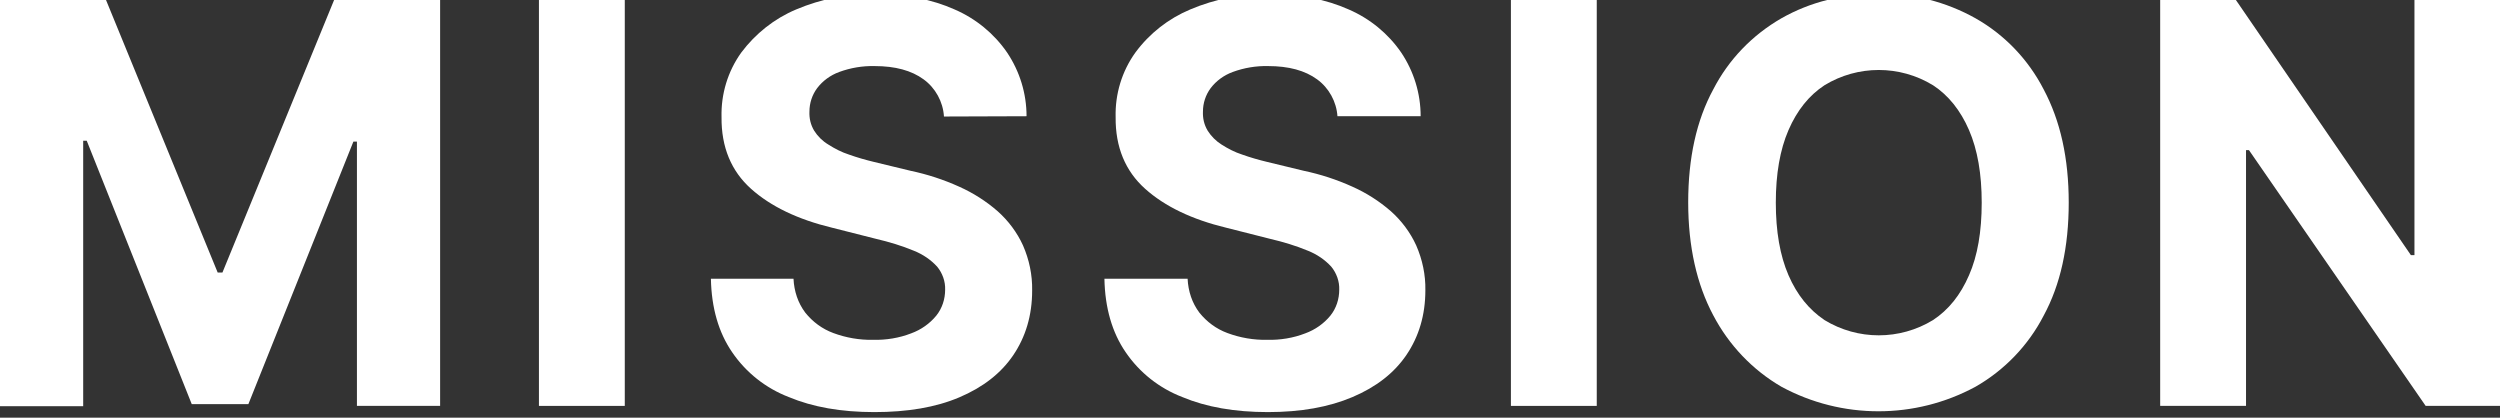
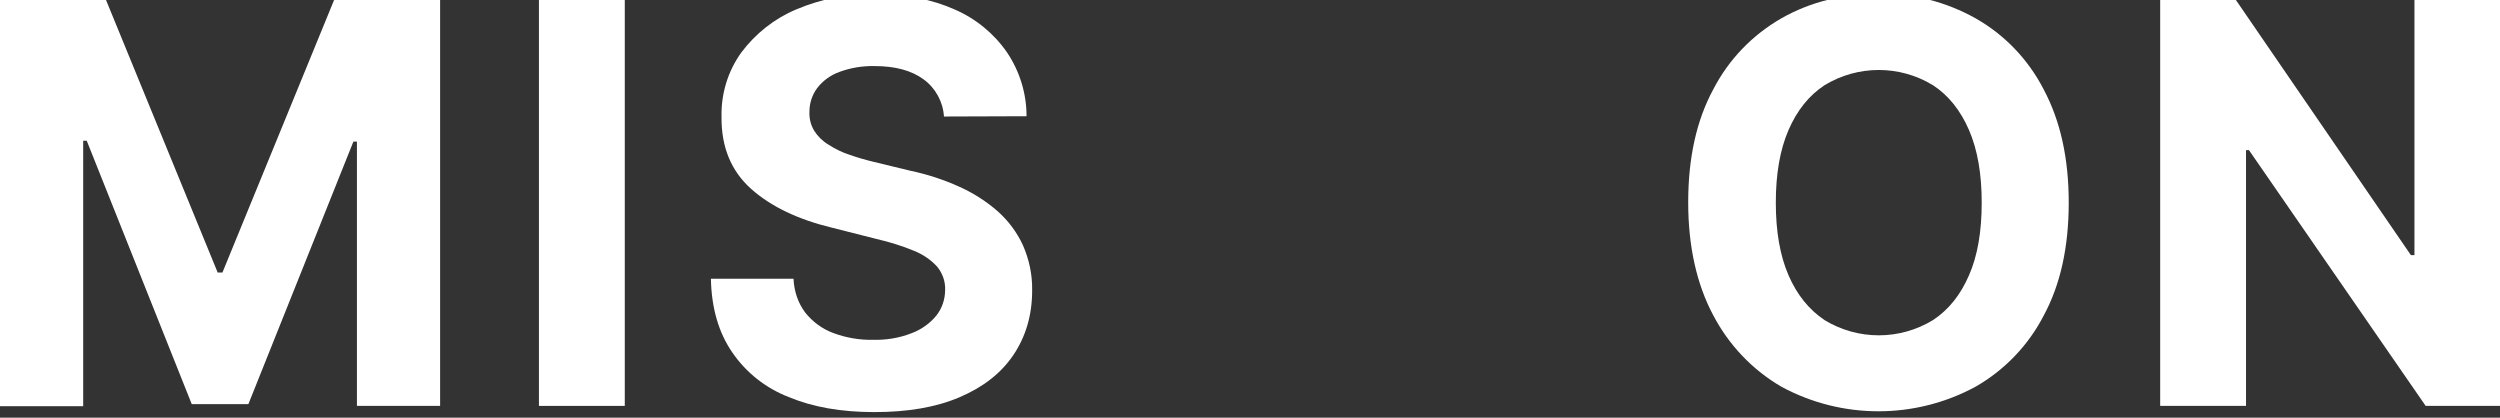
<svg xmlns="http://www.w3.org/2000/svg" version="1.1" id="レイヤー_1" x="0px" y="0px" viewBox="0 0 847.5 141.6" style="enable-background:new 0 0 847.5 141.6;" xml:space="preserve">
  <rect x="0" y="0" width="847.5" height="141.6" fill="#333333" stroke="none" />
  <style type="text/css">
	.st0{fill:#FFFFFF;}
</style>
  <path class="st0" d="M0-0.1h35.9l37.9,92.5h1.6l37.9-92.5h35.9v137.7H121V48h-1.2l-35.6,89H65L29.4,47.7h-1.2v90H0V-0.1z" />
  <path class="st0" d="M211.8-0.1v137.7h-29.1V-0.1H211.8z" />
  <path class="st0" d="M320,39.5c-0.3-5-2.9-9.7-6.9-12.6c-4.1-3-9.6-4.5-16.6-4.5c-4.1-0.1-8.2,0.6-12,2c-3,1.1-5.6,3-7.5,5.5  c-1.7,2.3-2.6,5.1-2.6,7.9c-0.1,2.3,0.4,4.5,1.6,6.5c1.2,1.9,2.8,3.5,4.8,4.7c2.2,1.4,4.5,2.6,7,3.4c2.8,1,5.6,1.8,8.5,2.5l12.4,3  c5.7,1.2,11.2,3,16.5,5.4c4.7,2.1,9.1,4.9,13,8.3c3.6,3.2,6.6,7.2,8.6,11.6c2.1,4.8,3.2,10,3.1,15.3c0,8.4-2.2,15.7-6.4,21.9  c-4.2,6.2-10.3,10.9-18.3,14.3c-8,3.4-17.6,5-28.8,5s-20.9-1.7-29-5.1c-7.8-3-14.5-8.3-19.2-15.2c-4.6-6.7-7-15-7.2-24.9H269  c0.2,4.2,1.5,8.2,4,11.5c2.5,3.1,5.7,5.5,9.5,6.9c4.3,1.6,8.9,2.4,13.5,2.3c4.4,0.1,8.8-0.6,12.9-2.2c3.3-1.2,6.3-3.3,8.5-6  c2-2.5,3-5.6,3-8.8c0.1-2.8-0.9-5.6-2.7-7.8c-2.2-2.4-4.9-4.2-7.9-5.4c-4.1-1.7-8.4-3-12.7-4l-15-3.8c-11.6-2.8-20.8-7.2-27.5-13.2  c-6.7-6-10.1-14.1-10-24.3c-0.2-7.8,2.1-15.5,6.7-21.9c4.8-6.4,11.2-11.5,18.6-14.6c8.5-3.6,17.7-5.4,26.9-5.2  c10.2,0,19.2,1.8,26.8,5.2c7.2,3.1,13.4,8.2,17.8,14.6c4.3,6.4,6.6,13.9,6.6,21.6L320,39.5z" />
-   <path class="st0" d="M453.4,39.5c-0.3-5-2.9-9.7-6.9-12.6c-4.1-3-9.6-4.5-16.6-4.5c-4.1-0.1-8.2,0.6-12,2c-3,1.1-5.6,3-7.5,5.5  c-1.7,2.3-2.6,5.1-2.6,7.9c-0.1,2.3,0.4,4.5,1.6,6.5c1.2,1.9,2.8,3.5,4.7,4.7c2.2,1.4,4.5,2.6,7,3.4c2.8,1,5.6,1.8,8.5,2.5l12.4,3  c5.7,1.2,11.2,3,16.5,5.4c4.7,2.1,9.1,4.9,13,8.3c3.6,3.2,6.6,7.2,8.6,11.6c2.1,4.8,3.2,10,3.1,15.2c0,8.4-2.2,15.7-6.4,21.9  c-4.2,6.2-10.3,10.9-18.3,14.3c-8,3.4-17.5,5.1-28.7,5.1c-11.2,0-20.9-1.7-29-5.1c-7.8-3-14.5-8.3-19.2-15.2c-4.6-6.7-7-15-7.2-24.9  h28.2c0.2,4.2,1.5,8.2,4,11.5c2.5,3.1,5.7,5.5,9.5,6.9c4.3,1.6,8.9,2.4,13.5,2.3c4.4,0.1,8.8-0.6,12.9-2.2c3.3-1.2,6.3-3.3,8.5-6  c2-2.5,3-5.6,3-8.8c0.1-2.8-0.9-5.6-2.7-7.8c-2.2-2.4-4.9-4.2-7.9-5.4c-4.1-1.7-8.4-3-12.7-4l-15-3.8c-11.6-2.8-20.8-7.2-27.5-13.2  c-6.7-6-10.1-14.1-10-24.3c-0.2-7.8,2.1-15.5,6.7-21.9c4.8-6.5,11.2-11.5,18.6-14.6c8.5-3.6,17.7-5.4,26.9-5.2  c10.2,0,19.2,1.8,26.8,5.2c7.2,3.1,13.4,8.2,17.8,14.6c4.3,6.4,6.6,13.9,6.6,21.6H453.4z" />
-   <path class="st0" d="M541.3-0.1v137.7h-29.1V-0.1H541.3z" />
  <path class="st0" d="M701.3,68.7c0,15-2.8,27.8-8.5,38.3c-5.2,10.1-13.3,18.5-23.1,24.1c-20.5,11.1-45.3,11.1-65.8,0  c-9.8-5.7-17.8-14.1-23.1-24.2c-5.6-10.5-8.5-23.3-8.5-38.3c0-15,2.8-27.8,8.5-38.3c5.2-10.1,13.2-18.4,23.1-24.1  c9.7-5.5,20.7-8.3,33-8.3c11.5-0.2,22.8,2.7,32.8,8.3c9.9,5.6,17.9,14,23.1,24.1C698.5,41,701.3,53.7,701.3,68.7z M671.8,68.7  c0-9.7-1.4-17.9-4.3-24.6s-7-11.8-12.2-15.2c-11.3-6.9-25.5-6.9-36.8,0c-5.2,3.4-9.3,8.5-12.2,15.2s-4.3,14.9-4.3,24.6  c0,9.7,1.4,17.9,4.3,24.6s7,11.7,12.2,15.2c11.3,6.9,25.5,6.9,36.8,0c5.3-3.5,9.3-8.5,12.2-15.2C670.4,86.7,671.8,78.5,671.8,68.7z" />
  <path class="st0" d="M847.5-0.1v137.7h-25.2l-59.9-86.7h-1v86.7h-29.1V-0.1h25.6l59.4,86.6h1.2V-0.1H847.5z" />
</svg>